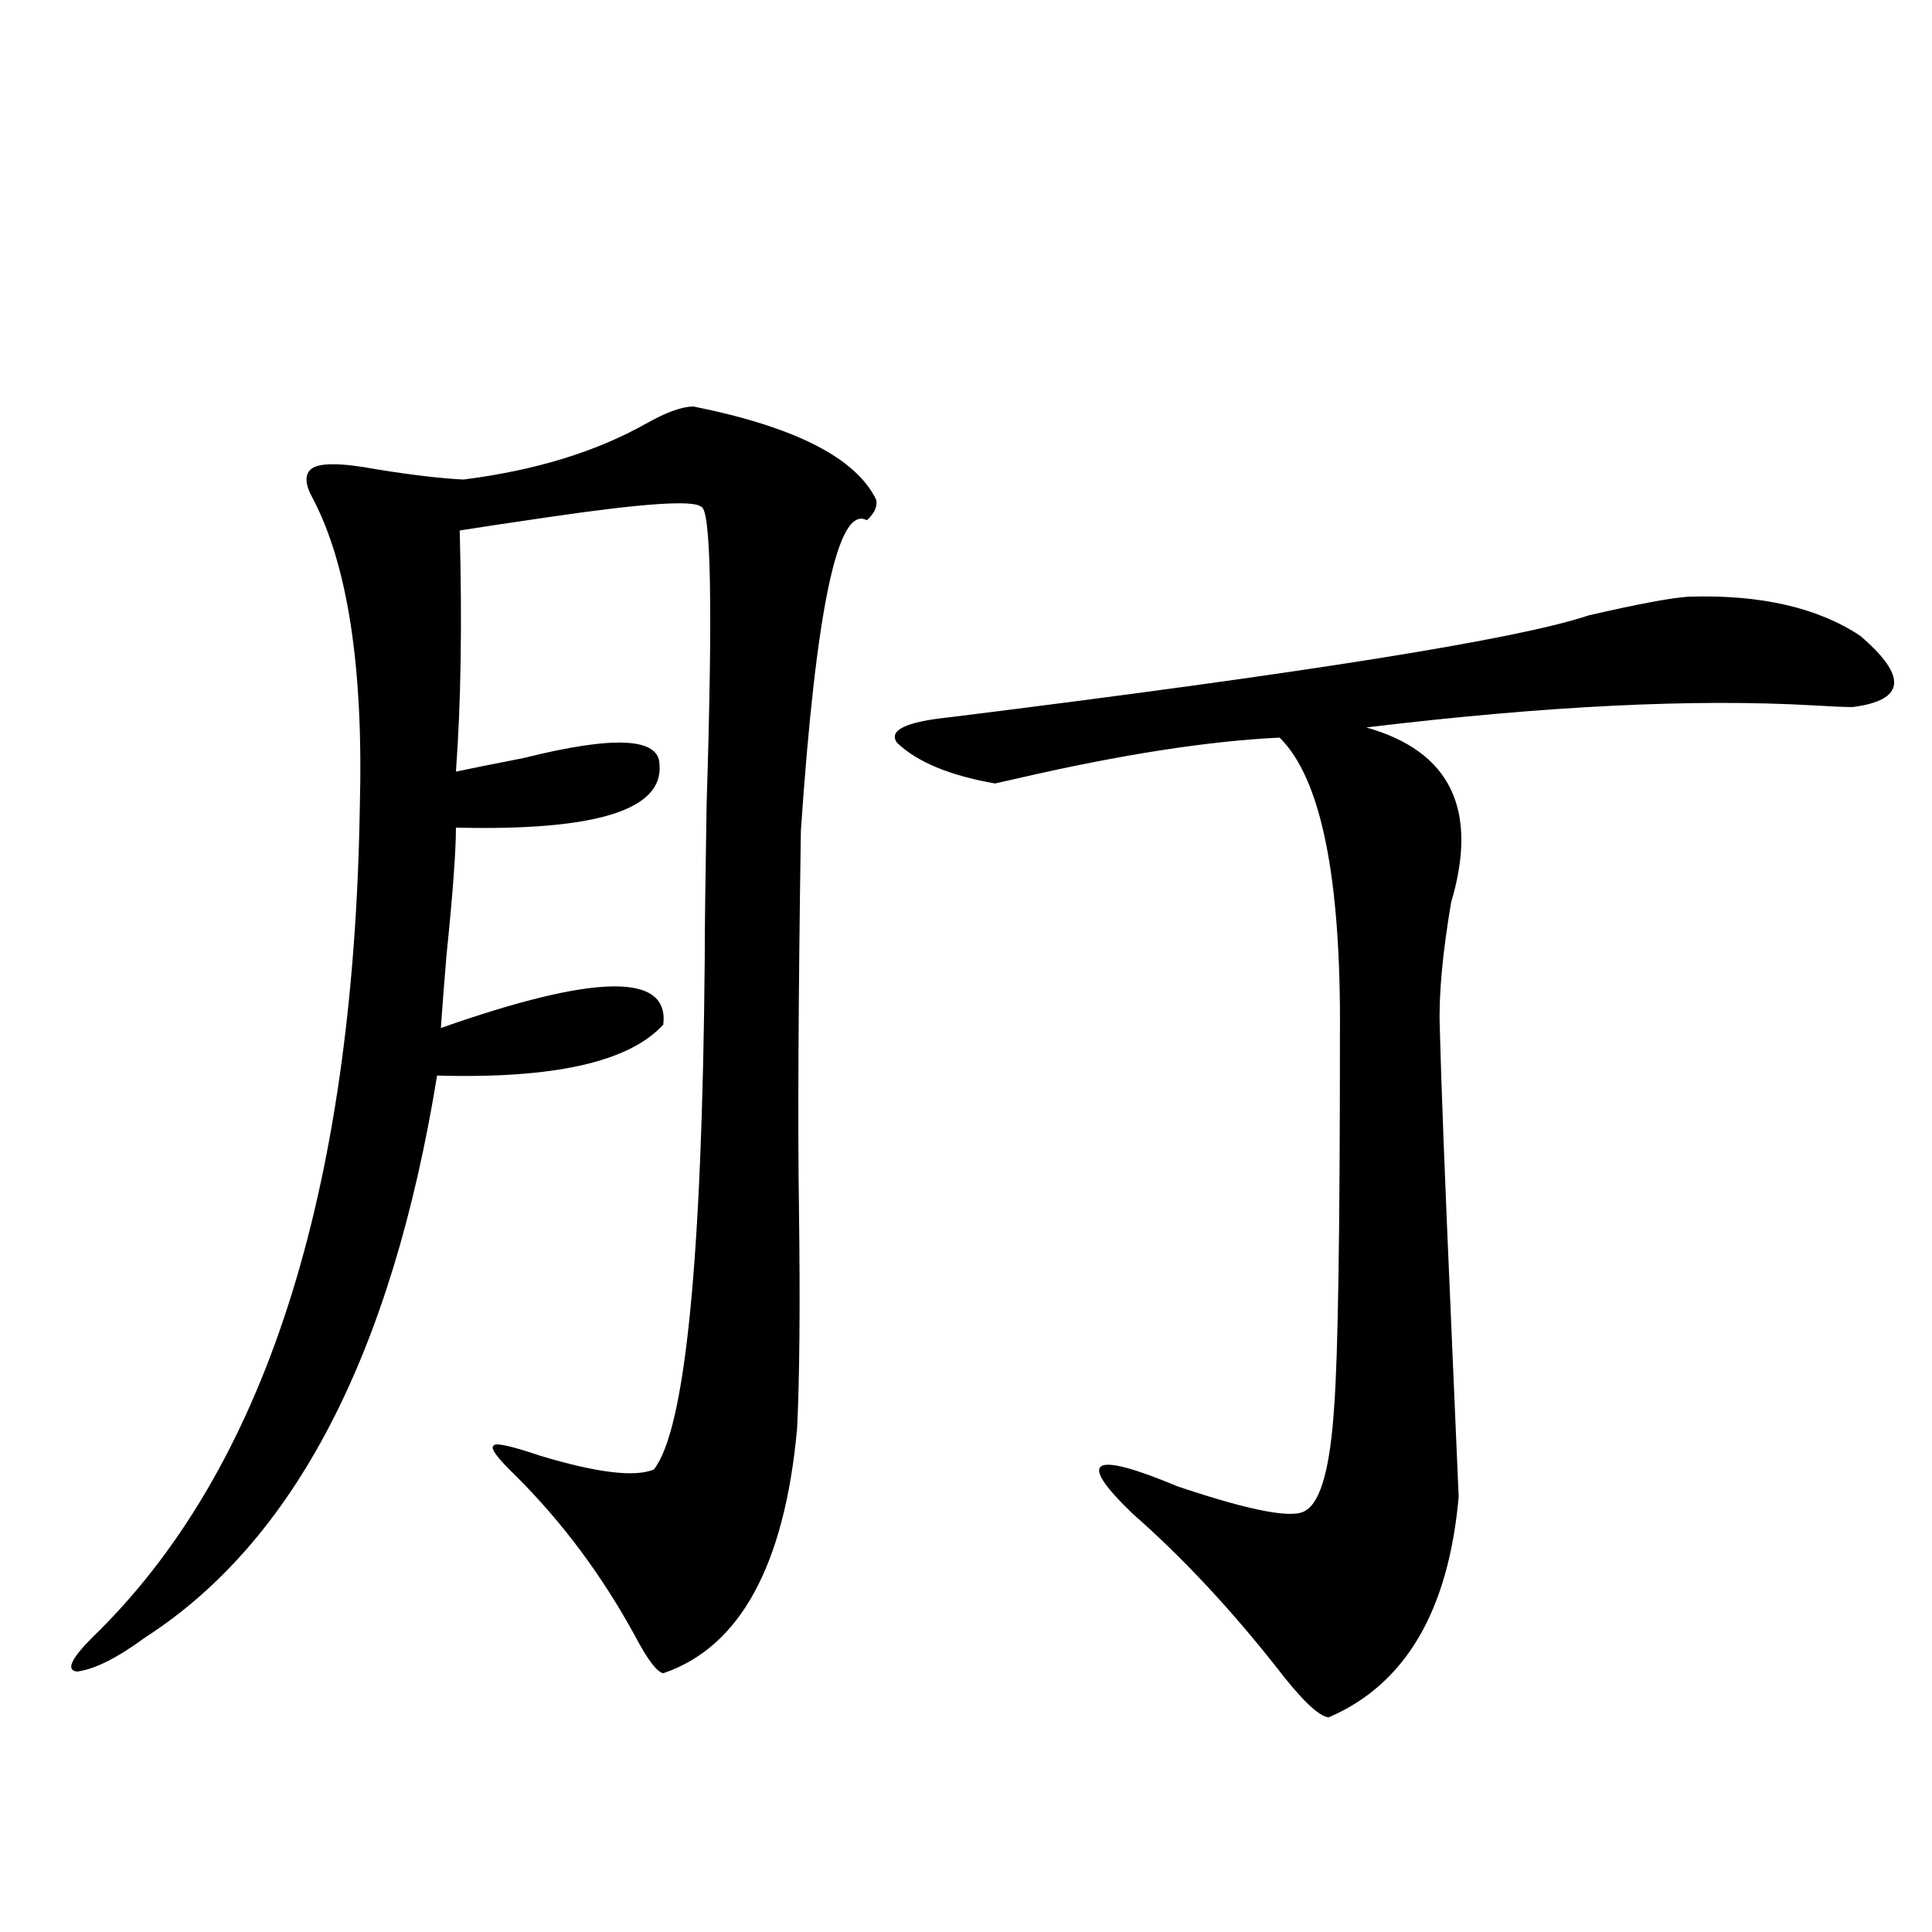
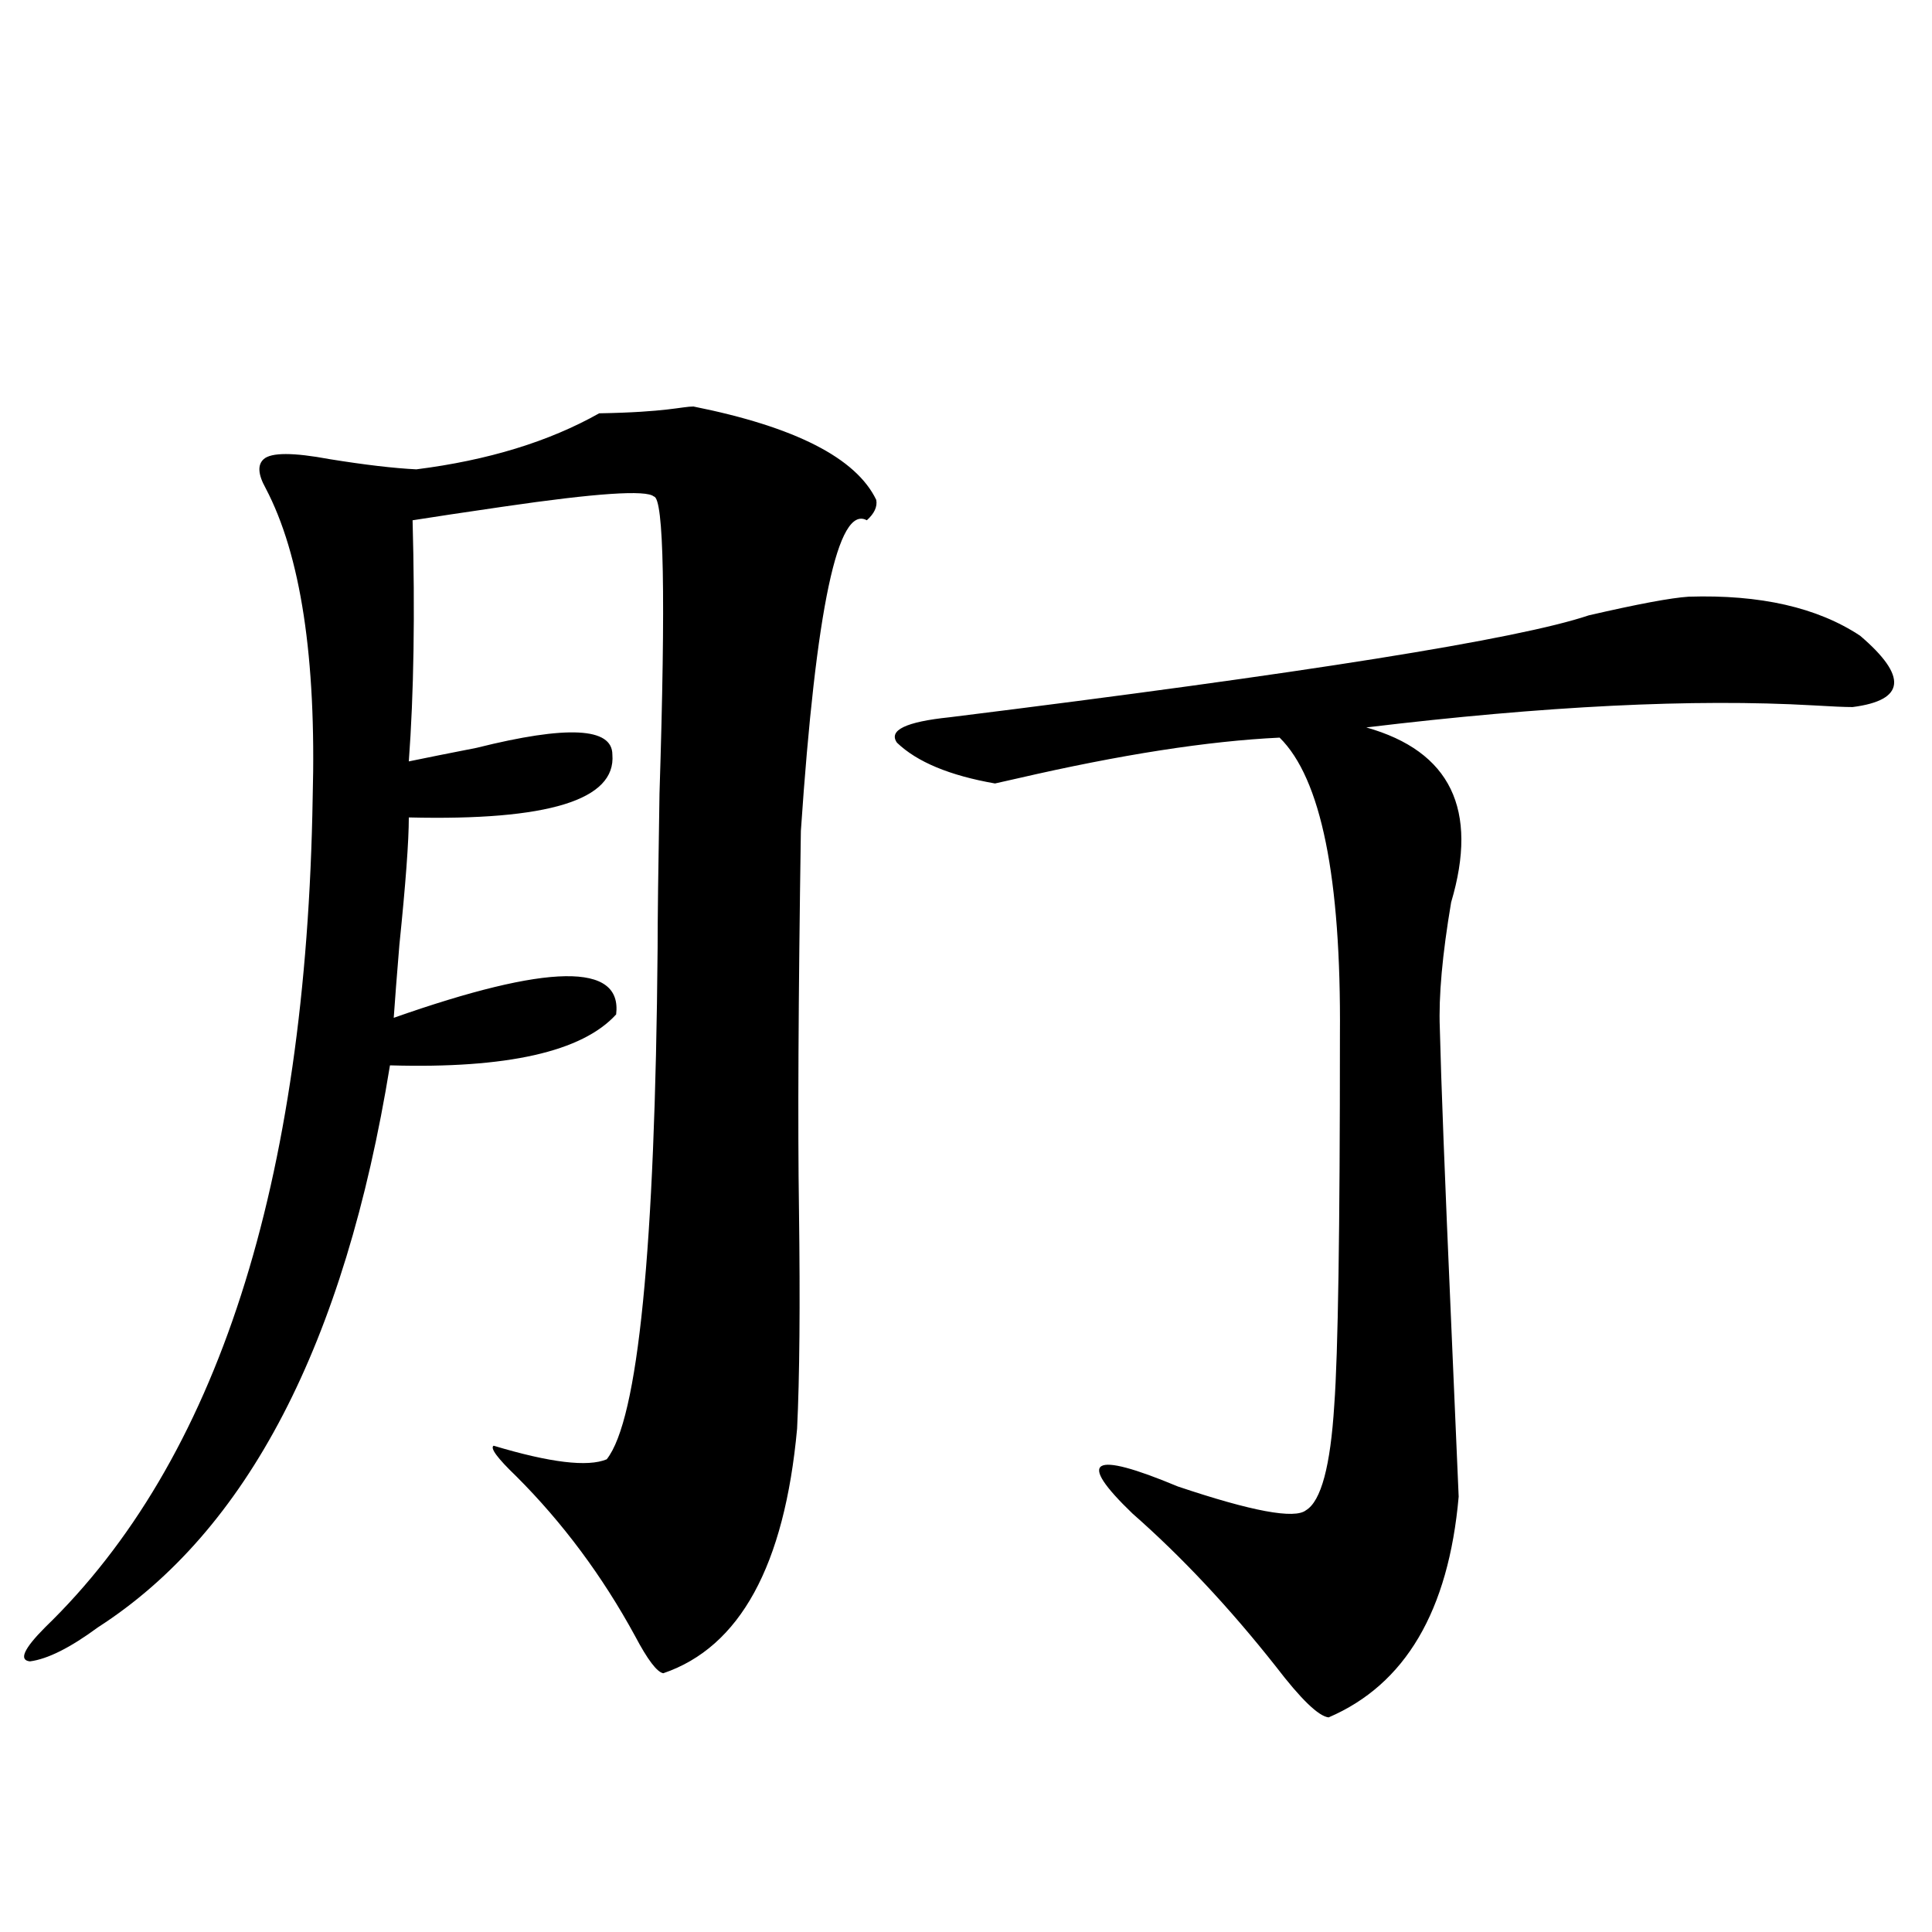
<svg xmlns="http://www.w3.org/2000/svg" version="1.1" id="图层_1" x="0px" y="0px" width="1000px" height="1000px" viewBox="0 0 1000 1000" enable-background="new 0 0 1000 1000" xml:space="preserve">
-   <path d="M358.918,210.406c52.682,10.547,84.221,26.669,94.632,48.34c0.641,3.516-0.976,7.031-4.878,10.547  c-14.969-8.199-26.341,45.415-34.146,160.84c-1.311,87.891-1.631,153.231-0.976,195.996c0.641,49.219,0.32,87.012-0.976,113.379  c-6.509,70.903-29.603,113.077-69.267,126.563c-3.262-0.591-8.14-7.031-14.634-19.336c-16.92-31.05-37.407-58.585-61.462-82.617  c-9.756-9.366-13.658-14.64-11.707-15.82c0.641-1.758,8.78,0,24.39,5.273c29.268,8.789,48.779,11.138,58.535,7.031  c16.25-20.503,25.03-108.683,26.341-264.551c0-14.063,0.32-40.718,0.976-79.98c3.247-101.953,2.271-153.219-2.927-153.809  c-3.902-3.516-29.923-1.758-78.047,5.273c-20.167,2.938-35.776,5.273-46.828,7.031c1.296,48.052,0.641,89.648-1.951,124.805  c8.445-1.758,20.152-4.093,35.121-7.031c46.828-11.714,70.242-10.547,70.242,3.516c1.951,23.442-33.17,34.277-105.363,32.52  c0,12.305-1.631,34.277-4.878,65.918c-1.311,15.82-2.286,28.427-2.927,37.793c79.998-28.125,118.366-28.702,115.119-1.758  c-17.561,19.336-56.584,28.125-117.07,26.367c-23.414,144.141-73.824,241.122-151.216,290.918  c-14.313,10.547-26.021,16.397-35.121,17.578c-5.854-0.591-3.262-6.454,7.805-17.578c89.099-86.133,135.271-229.395,138.533-429.785  c1.951-72.07-6.188-125.382-24.39-159.961c-3.902-7.031-4.237-12.003-0.976-14.941c3.902-3.516,15.274-3.516,34.146,0  c18.201,2.938,33.17,4.696,44.877,5.273c37.072-4.684,68.611-14.352,94.632-29.004C344.925,213.345,353.064,210.406,358.918,210.406  z M874.027,308.844c37.072-1.167,66.66,5.575,88.778,20.215c24.71,21.094,23.414,33.398-3.902,36.914  c-3.902,0-10.731-0.288-20.487-0.879c-61.797-3.516-138.868,0.302-231.214,11.426c43.566,12.305,58.2,42.489,43.901,90.527  c-4.558,26.958-6.509,48.642-5.854,65.039c0.641,26.958,2.592,77.646,5.854,152.051c1.951,45.703,3.247,75.888,3.902,90.527  c-5.213,59.175-27.651,97.257-67.315,114.258c-5.213-0.591-14.313-9.38-27.316-26.367c-24.069-30.474-48.779-56.827-74.145-79.102  c-29.268-28.125-21.463-32.808,23.414-14.063c38.368,12.896,60.486,17.001,66.34,12.305c7.805-4.683,12.683-22.852,14.634-54.492  c1.951-26.367,2.927-90.226,2.927-191.602c0.641-81.437-9.756-132.715-31.219-153.809c-37.072,1.758-82.284,8.789-135.606,21.094  c-5.213,1.181-9.115,2.06-11.707,2.637c-23.414-4.093-40.334-11.124-50.73-21.094c-4.558-6.44,4.543-10.835,27.316-13.184  c184.051-22.852,294.292-40.43,330.724-52.734C847.687,312.661,864.912,309.435,874.027,308.844z" />
+   <path d="M358.918,210.406c52.682,10.547,84.221,26.669,94.632,48.34c0.641,3.516-0.976,7.031-4.878,10.547  c-14.969-8.199-26.341,45.415-34.146,160.84c-1.311,87.891-1.631,153.231-0.976,195.996c0.641,49.219,0.32,87.012-0.976,113.379  c-6.509,70.903-29.603,113.077-69.267,126.563c-3.262-0.591-8.14-7.031-14.634-19.336c-16.92-31.05-37.407-58.585-61.462-82.617  c-9.756-9.366-13.658-14.64-11.707-15.82c29.268,8.789,48.779,11.138,58.535,7.031  c16.25-20.503,25.03-108.683,26.341-264.551c0-14.063,0.32-40.718,0.976-79.98c3.247-101.953,2.271-153.219-2.927-153.809  c-3.902-3.516-29.923-1.758-78.047,5.273c-20.167,2.938-35.776,5.273-46.828,7.031c1.296,48.052,0.641,89.648-1.951,124.805  c8.445-1.758,20.152-4.093,35.121-7.031c46.828-11.714,70.242-10.547,70.242,3.516c1.951,23.442-33.17,34.277-105.363,32.52  c0,12.305-1.631,34.277-4.878,65.918c-1.311,15.82-2.286,28.427-2.927,37.793c79.998-28.125,118.366-28.702,115.119-1.758  c-17.561,19.336-56.584,28.125-117.07,26.367c-23.414,144.141-73.824,241.122-151.216,290.918  c-14.313,10.547-26.021,16.397-35.121,17.578c-5.854-0.591-3.262-6.454,7.805-17.578c89.099-86.133,135.271-229.395,138.533-429.785  c1.951-72.07-6.188-125.382-24.39-159.961c-3.902-7.031-4.237-12.003-0.976-14.941c3.902-3.516,15.274-3.516,34.146,0  c18.201,2.938,33.17,4.696,44.877,5.273c37.072-4.684,68.611-14.352,94.632-29.004C344.925,213.345,353.064,210.406,358.918,210.406  z M874.027,308.844c37.072-1.167,66.66,5.575,88.778,20.215c24.71,21.094,23.414,33.398-3.902,36.914  c-3.902,0-10.731-0.288-20.487-0.879c-61.797-3.516-138.868,0.302-231.214,11.426c43.566,12.305,58.2,42.489,43.901,90.527  c-4.558,26.958-6.509,48.642-5.854,65.039c0.641,26.958,2.592,77.646,5.854,152.051c1.951,45.703,3.247,75.888,3.902,90.527  c-5.213,59.175-27.651,97.257-67.315,114.258c-5.213-0.591-14.313-9.38-27.316-26.367c-24.069-30.474-48.779-56.827-74.145-79.102  c-29.268-28.125-21.463-32.808,23.414-14.063c38.368,12.896,60.486,17.001,66.34,12.305c7.805-4.683,12.683-22.852,14.634-54.492  c1.951-26.367,2.927-90.226,2.927-191.602c0.641-81.437-9.756-132.715-31.219-153.809c-37.072,1.758-82.284,8.789-135.606,21.094  c-5.213,1.181-9.115,2.06-11.707,2.637c-23.414-4.093-40.334-11.124-50.73-21.094c-4.558-6.44,4.543-10.835,27.316-13.184  c184.051-22.852,294.292-40.43,330.724-52.734C847.687,312.661,864.912,309.435,874.027,308.844z" />
</svg>